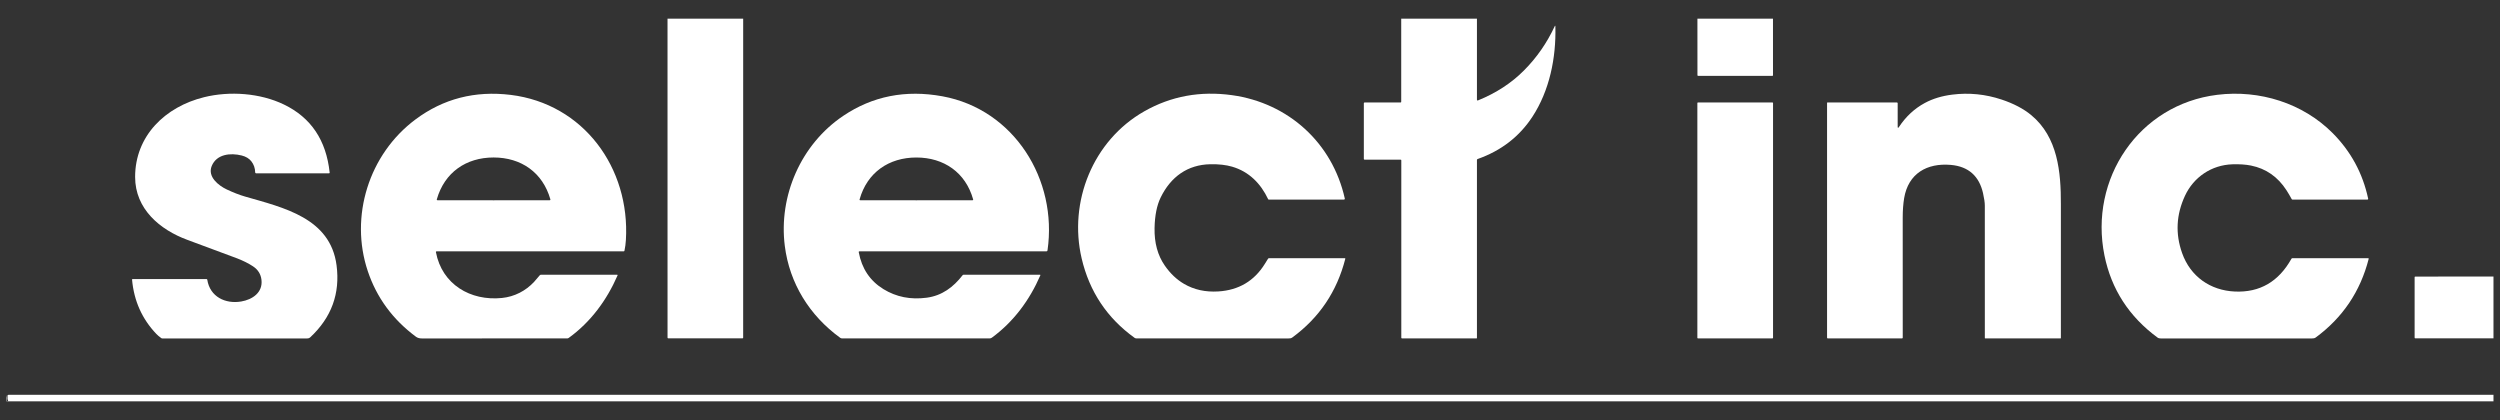
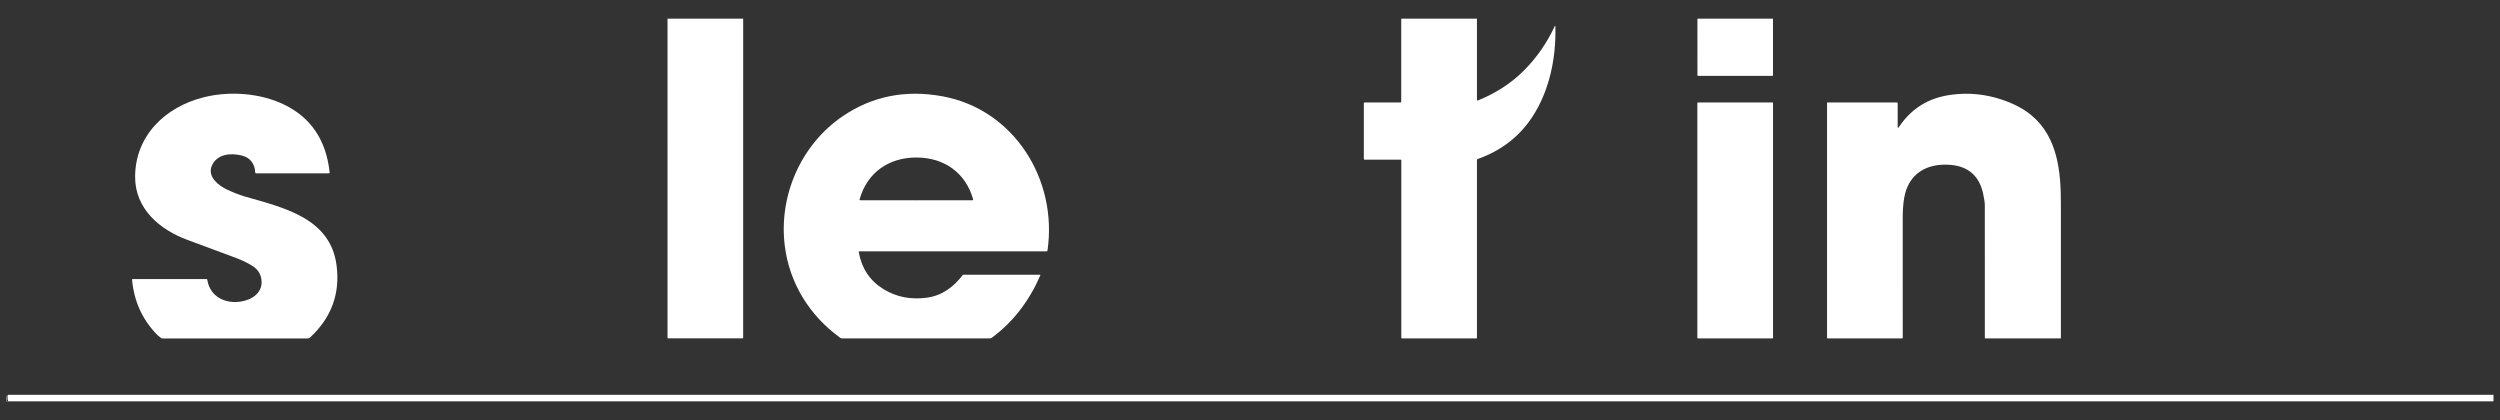
<svg xmlns="http://www.w3.org/2000/svg" width="125" height="21" viewBox="0 0 125 21" fill="none">
  <rect x="0" y="0" width="125" height="21" fill="#333333" stroke="none" />
  <path d="M37.159 0.935L37.158 16.883C37.158 16.905 37.147 16.916 37.126 16.916H33.412C33.389 16.916 33.377 16.904 33.377 16.881L33.376 0.935H37.159Z" fill="white" />
  <path d="M73.847 0.935V4.979C73.847 5.021 73.867 5.035 73.906 5.018C74.811 4.65 75.576 4.151 76.201 3.52C76.834 2.885 77.344 2.151 77.732 1.32C77.755 1.271 77.767 1.274 77.769 1.328C77.809 2.901 77.474 4.53 76.622 5.835C75.97 6.832 75.057 7.537 73.881 7.951C73.871 7.954 73.862 7.961 73.856 7.969C73.85 7.978 73.847 7.988 73.847 7.999V16.902C73.847 16.907 73.845 16.912 73.842 16.915C73.838 16.918 73.834 16.92 73.829 16.92H70.102C70.077 16.92 70.065 16.908 70.065 16.884V8.019C70.065 7.995 70.053 7.983 70.029 7.983H68.228C68.218 7.983 68.209 7.979 68.202 7.972C68.195 7.966 68.192 7.956 68.192 7.947V5.16C68.192 5.151 68.195 5.141 68.202 5.135C68.209 5.128 68.218 5.124 68.228 5.124H70.025C70.049 5.124 70.061 5.112 70.061 5.088V0.935H73.847Z" fill="white" />
  <path d="M88.649 0.935L88.65 3.761C88.65 3.783 88.639 3.794 88.617 3.794H84.909C84.884 3.794 84.872 3.782 84.872 3.758L84.871 0.935H88.649Z" fill="white" />
  <path d="M10.364 13.988C10.498 14.837 11.266 15.209 12.059 15.075C12.62 14.981 13.151 14.624 13.073 13.987C13.039 13.704 12.898 13.481 12.651 13.317C12.435 13.174 12.173 13.042 11.864 12.921C11.64 12.833 10.808 12.524 9.368 11.993C7.995 11.487 6.758 10.45 6.756 8.852C6.755 6.791 8.261 5.339 10.203 4.86C11.484 4.544 13.001 4.649 14.197 5.226C15.55 5.878 16.311 7.012 16.483 8.629C16.484 8.633 16.483 8.638 16.482 8.643C16.481 8.647 16.478 8.651 16.475 8.655C16.472 8.659 16.468 8.661 16.463 8.663C16.459 8.665 16.454 8.666 16.45 8.666H12.804C12.792 8.666 12.781 8.662 12.772 8.653C12.764 8.645 12.759 8.634 12.759 8.622C12.756 8.411 12.692 8.225 12.566 8.064C12.455 7.924 12.294 7.827 12.083 7.774C11.517 7.633 10.829 7.707 10.586 8.301C10.366 8.84 10.927 9.278 11.337 9.472C11.667 9.628 11.973 9.747 12.257 9.829C14.172 10.383 16.518 10.893 16.828 13.265C17.013 14.677 16.573 15.878 15.51 16.868C15.479 16.896 15.444 16.913 15.403 16.919C15.375 16.923 15.332 16.925 15.275 16.925C10.917 16.92 8.531 16.919 8.118 16.922C8.097 16.922 8.077 16.916 8.06 16.903C7.959 16.83 7.878 16.761 7.817 16.697C7.103 15.949 6.699 15.045 6.603 13.985C6.601 13.963 6.612 13.952 6.634 13.952H10.322C10.346 13.952 10.36 13.964 10.364 13.988Z" fill="white" />
-   <path d="M21.797 12.613C22.102 14.22 23.524 15.059 25.096 14.899C25.727 14.835 26.287 14.543 26.707 14.091C26.775 14.018 26.868 13.909 26.985 13.767C26.993 13.757 27.003 13.75 27.014 13.744C27.026 13.739 27.038 13.736 27.05 13.736H30.856C30.86 13.736 30.864 13.737 30.868 13.739C30.871 13.741 30.874 13.744 30.876 13.747C30.879 13.751 30.88 13.755 30.88 13.759C30.88 13.763 30.88 13.767 30.878 13.77C30.34 15.006 29.534 16.103 28.437 16.895C28.414 16.912 28.387 16.921 28.358 16.921C23.65 16.922 21.228 16.922 21.094 16.922C20.973 16.922 20.875 16.894 20.799 16.838C19.637 15.976 18.833 14.882 18.389 13.556C17.473 10.825 18.44 7.71 20.777 5.97C22.165 4.935 23.75 4.527 25.532 4.744C29.18 5.19 31.51 8.399 31.295 11.997C31.284 12.184 31.26 12.363 31.224 12.533C31.218 12.557 31.204 12.568 31.18 12.568H21.834C21.803 12.568 21.791 12.583 21.797 12.613ZM24.68 10.015C26.268 10.014 27.201 10.013 27.479 10.012C27.514 10.012 27.527 9.995 27.517 9.961C27.134 8.623 26.057 7.874 24.679 7.874C23.302 7.874 22.225 8.624 21.842 9.962C21.832 9.996 21.845 10.012 21.88 10.012C22.158 10.014 23.092 10.015 24.68 10.015Z" fill="white" />
  <path d="M42.938 12.614C43.089 13.429 43.5 14.043 44.172 14.456C44.814 14.85 45.535 14.993 46.337 14.885C47.102 14.783 47.67 14.355 48.127 13.764C48.141 13.745 48.159 13.736 48.182 13.736H51.998C52.001 13.736 52.005 13.737 52.008 13.739C52.011 13.741 52.014 13.743 52.015 13.746C52.017 13.749 52.019 13.753 52.019 13.756C52.019 13.76 52.019 13.763 52.017 13.767C51.479 15.008 50.678 16.089 49.593 16.884C49.56 16.908 49.52 16.921 49.479 16.921H42.109C42.071 16.921 42.037 16.91 42.007 16.888C40.474 15.775 39.476 14.164 39.24 12.297C38.924 9.795 40.043 7.222 42.155 5.797C43.626 4.805 45.282 4.478 47.122 4.815C50.705 5.471 52.89 8.982 52.375 12.522C52.373 12.535 52.367 12.546 52.357 12.555C52.347 12.563 52.335 12.568 52.322 12.568H42.975C42.945 12.568 42.932 12.583 42.938 12.614ZM45.818 10.015C47.376 10.015 48.31 10.014 48.622 10.012C48.653 10.012 48.664 9.997 48.656 9.966C48.28 8.626 47.194 7.875 45.818 7.875C44.442 7.875 43.357 8.626 42.981 9.966C42.972 9.997 42.984 10.012 43.015 10.012C43.327 10.014 44.261 10.015 45.818 10.015Z" fill="white" />
-   <path d="M67.264 12.943C66.845 14.579 65.961 15.89 64.613 16.876C64.556 16.918 64.496 16.922 64.427 16.922C63.079 16.922 60.542 16.921 56.817 16.92C56.785 16.92 56.755 16.91 56.729 16.892C55.352 15.901 54.47 14.576 54.082 12.918C53.421 10.092 54.642 7.025 57.219 5.563C58.553 4.806 60.016 4.538 61.606 4.759C64.419 5.151 66.622 7.146 67.24 9.927C67.241 9.933 67.241 9.94 67.24 9.946C67.238 9.952 67.236 9.958 67.231 9.963C67.227 9.968 67.222 9.972 67.216 9.975C67.21 9.978 67.204 9.979 67.198 9.979H63.439C63.432 9.979 63.426 9.977 63.42 9.974C63.414 9.97 63.41 9.965 63.407 9.959C63.038 9.18 62.456 8.581 61.603 8.333C61.3 8.245 60.939 8.204 60.519 8.212C59.385 8.232 58.541 8.835 58.033 9.875C57.843 10.264 57.741 10.772 57.728 11.4C57.713 12.142 57.884 12.77 58.242 13.283C58.516 13.677 58.836 13.98 59.199 14.192C59.702 14.486 60.273 14.612 60.914 14.572C61.934 14.509 62.709 14.051 63.239 13.198C63.293 13.112 63.347 13.025 63.401 12.938C63.414 12.918 63.432 12.909 63.455 12.909H67.238C67.242 12.909 67.246 12.909 67.25 12.911C67.254 12.913 67.257 12.916 67.26 12.919C67.262 12.923 67.264 12.927 67.265 12.931C67.266 12.935 67.266 12.939 67.264 12.943Z" fill="white" />
  <path d="M94.884 6.329C94.884 6.407 94.905 6.413 94.948 6.349C95.294 5.827 95.725 5.427 96.241 5.149C96.636 4.935 97.095 4.796 97.615 4.731C98.45 4.626 99.272 4.709 100.082 4.978C100.684 5.179 101.178 5.438 101.563 5.757C102.893 6.859 103.048 8.6 103.044 10.213C103.044 10.389 103.044 12.618 103.044 16.899C103.044 16.901 103.044 16.904 103.043 16.907C103.042 16.91 103.04 16.912 103.038 16.914C103.036 16.916 103.034 16.918 103.031 16.919C103.028 16.92 103.026 16.92 103.023 16.92H99.263C99.26 16.92 99.257 16.92 99.255 16.919C99.252 16.918 99.25 16.916 99.248 16.914C99.246 16.912 99.245 16.91 99.243 16.907C99.243 16.905 99.242 16.902 99.242 16.899C99.244 14.441 99.244 12.236 99.241 10.284C99.241 10.126 99.21 9.915 99.15 9.652C98.96 8.821 98.439 8.323 97.541 8.245C96.351 8.141 95.414 8.673 95.207 9.908C95.16 10.194 95.136 10.518 95.136 10.878C95.137 13.321 95.137 15.322 95.137 16.883C95.137 16.908 95.124 16.92 95.099 16.92H91.391C91.366 16.92 91.353 16.908 91.353 16.884V5.141C91.353 5.137 91.355 5.132 91.358 5.129C91.362 5.126 91.366 5.124 91.371 5.124H94.848C94.858 5.124 94.867 5.128 94.874 5.135C94.88 5.141 94.884 5.151 94.884 5.16V6.329Z" fill="white" />
-   <path d="M118.371 9.979H114.625C114.606 9.979 114.592 9.971 114.584 9.955C114.498 9.796 114.411 9.647 114.322 9.51C113.889 8.84 113.299 8.43 112.551 8.278C112.286 8.225 111.977 8.204 111.624 8.215C110.576 8.248 109.68 8.857 109.247 9.793C108.811 10.735 108.763 11.688 109.105 12.653C109.52 13.824 110.514 14.523 111.747 14.577C112.988 14.631 113.93 14.085 114.571 12.94C114.582 12.919 114.6 12.909 114.625 12.909H118.406C118.41 12.909 118.414 12.91 118.418 12.912C118.422 12.913 118.426 12.916 118.429 12.92C118.431 12.923 118.433 12.927 118.434 12.931C118.435 12.936 118.435 12.94 118.434 12.945C118.017 14.573 117.134 15.884 115.784 16.876C115.727 16.917 115.664 16.922 115.597 16.922C110.65 16.921 108.135 16.921 108.051 16.923C107.986 16.925 107.92 16.912 107.873 16.876C106.45 15.828 105.567 14.46 105.223 12.773C104.445 8.953 106.927 5.224 110.867 4.74C112.986 4.48 115.144 5.16 116.63 6.652C117.546 7.573 118.138 8.667 118.408 9.934C118.409 9.94 118.409 9.945 118.408 9.951C118.406 9.956 118.404 9.961 118.4 9.965C118.397 9.97 118.392 9.973 118.387 9.976C118.382 9.978 118.377 9.979 118.371 9.979Z" fill="white" />
  <path d="M88.623 5.123H84.897C84.881 5.123 84.868 5.136 84.868 5.152V16.891C84.868 16.907 84.881 16.919 84.897 16.919H88.623C88.639 16.919 88.652 16.907 88.652 16.891V5.152C88.652 5.136 88.639 5.123 88.623 5.123Z" fill="white" />
-   <path d="M124.674 13.827V16.918L120.767 16.917C120.743 16.917 120.731 16.905 120.731 16.881V13.862C120.731 13.84 120.742 13.829 120.764 13.829L124.674 13.827Z" fill="white" />
  <path d="M124.674 19.74V20.065H0.326V19.75C0.349 19.843 0.354 19.938 0.343 20.036C0.341 20.051 0.348 20.058 0.363 20.057C0.376 20.056 0.384 20.056 0.387 20.055C0.404 20.05 0.41 20.041 0.403 20.029C0.379 19.989 0.37 19.908 0.377 19.785C0.377 19.772 0.382 19.761 0.391 19.752C0.4 19.744 0.412 19.739 0.425 19.739L124.674 19.74Z" fill="white" />
</svg>